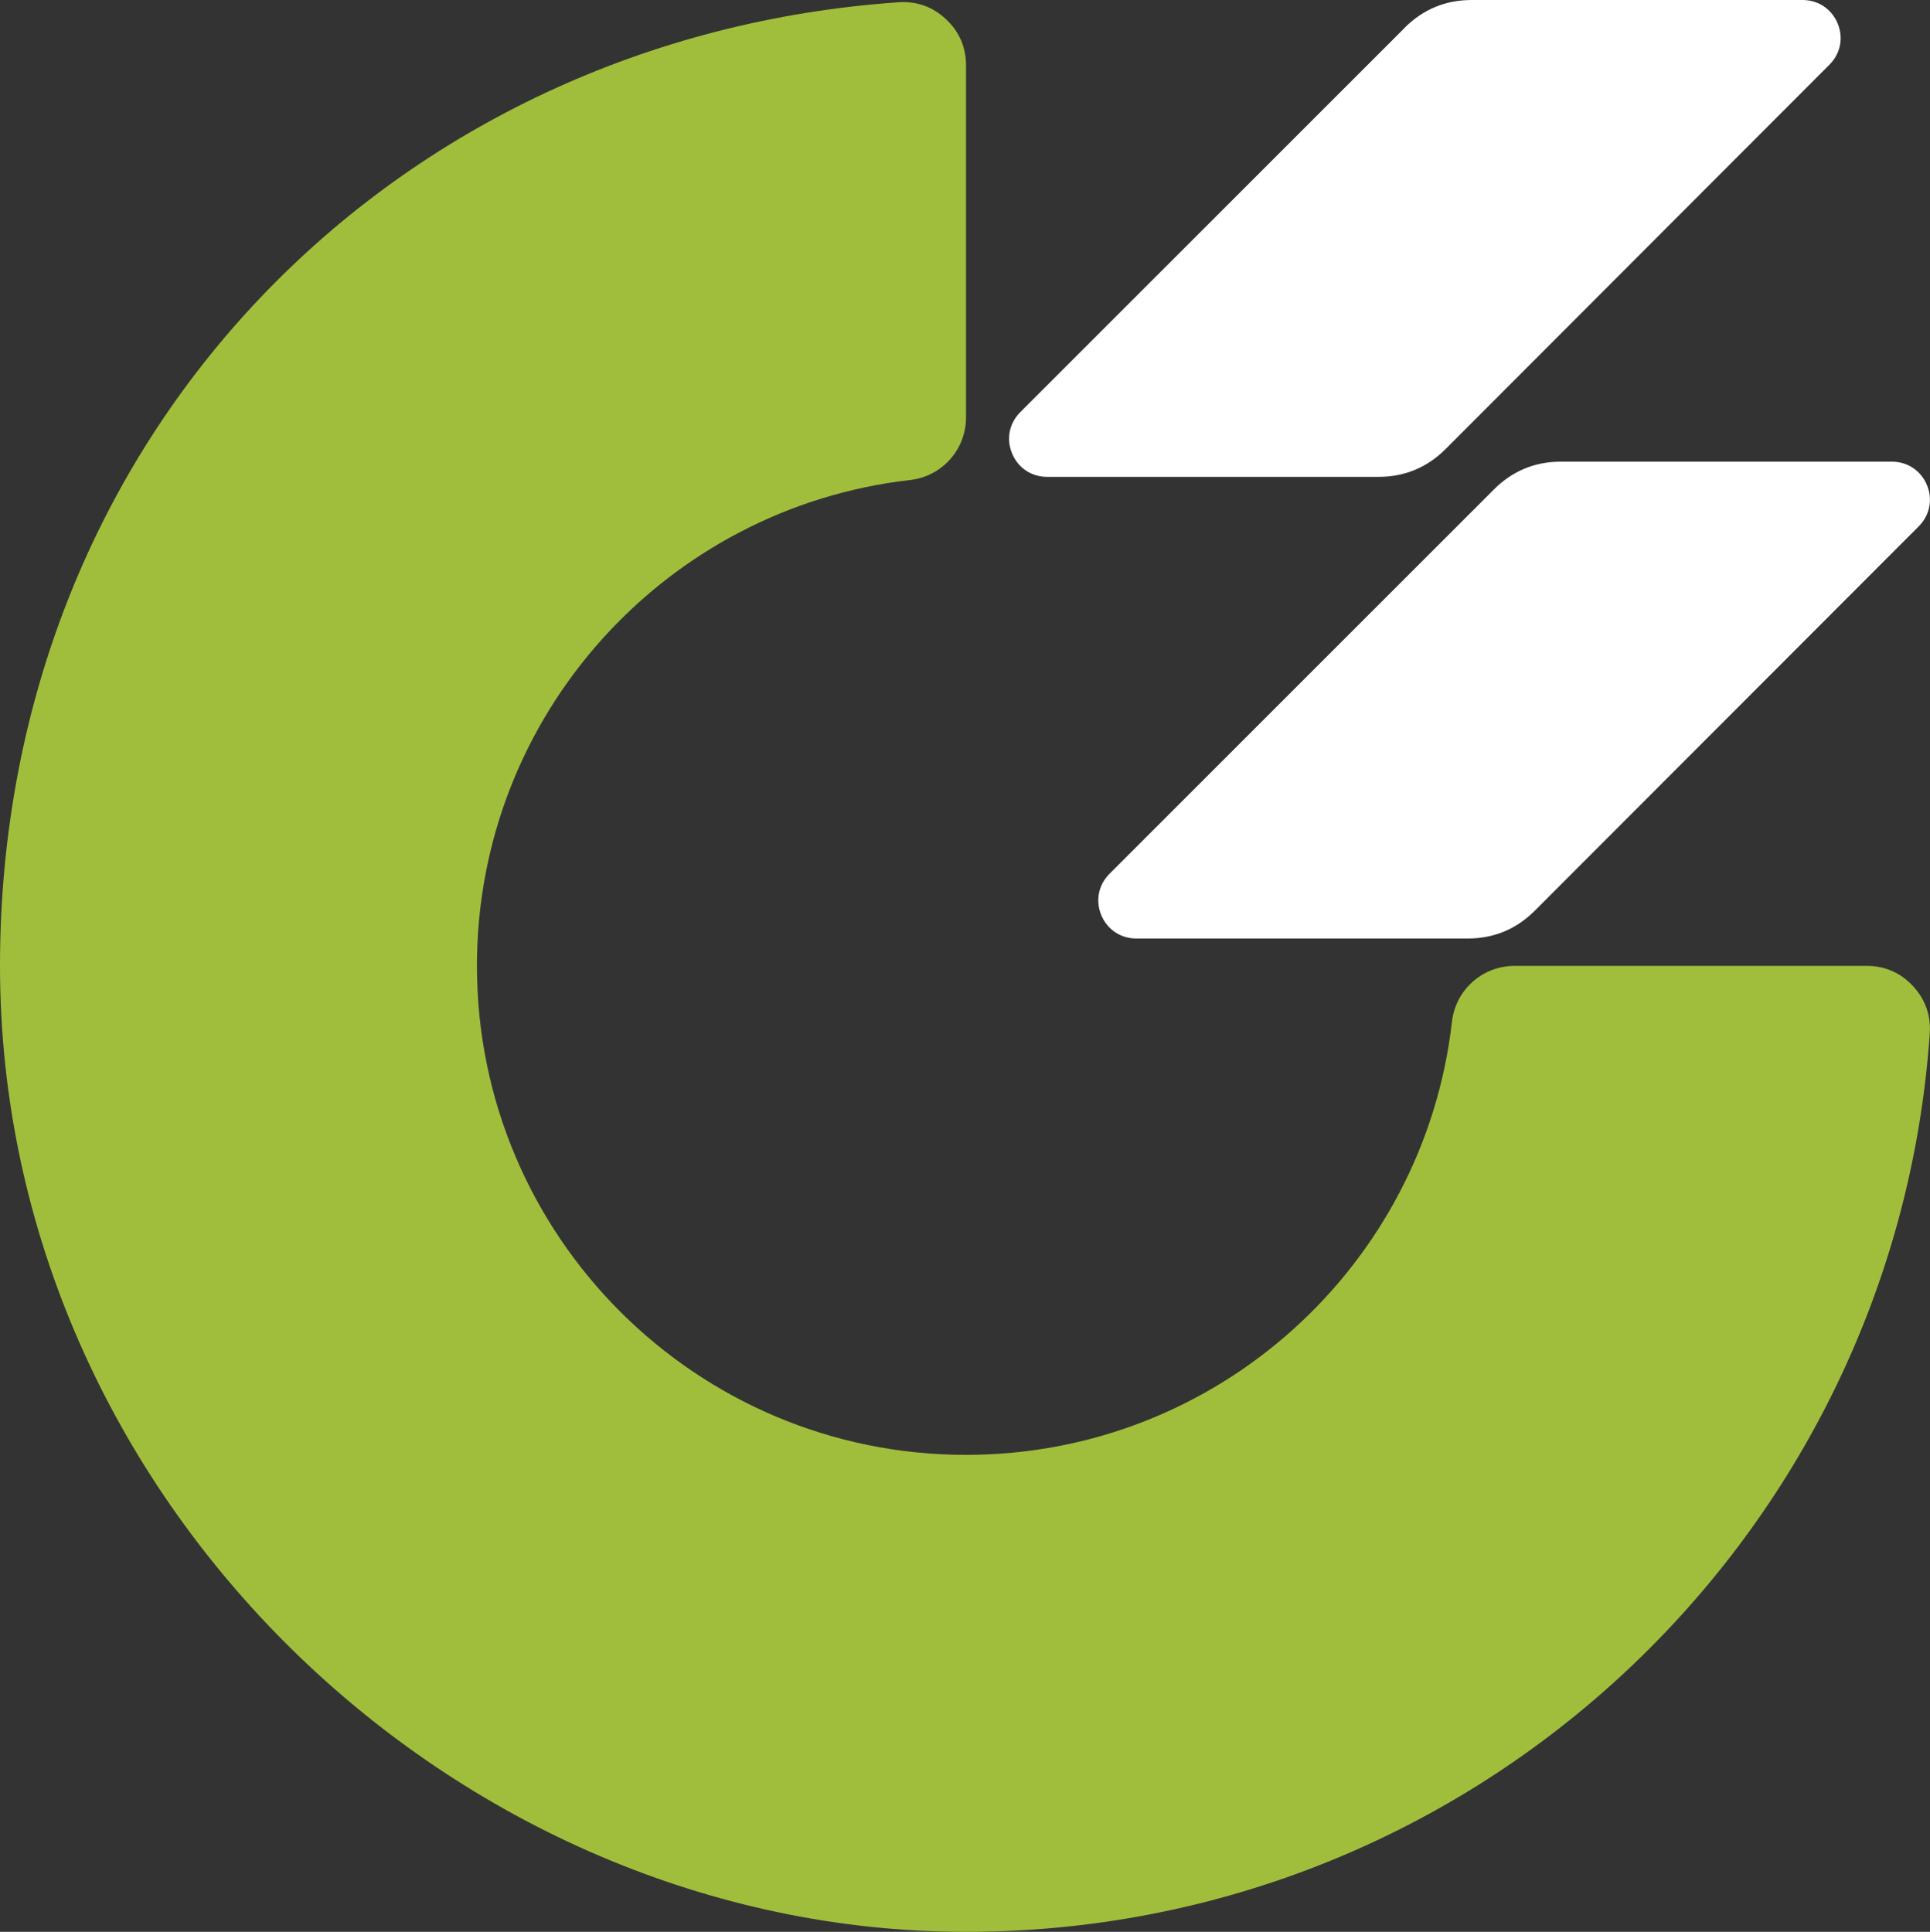
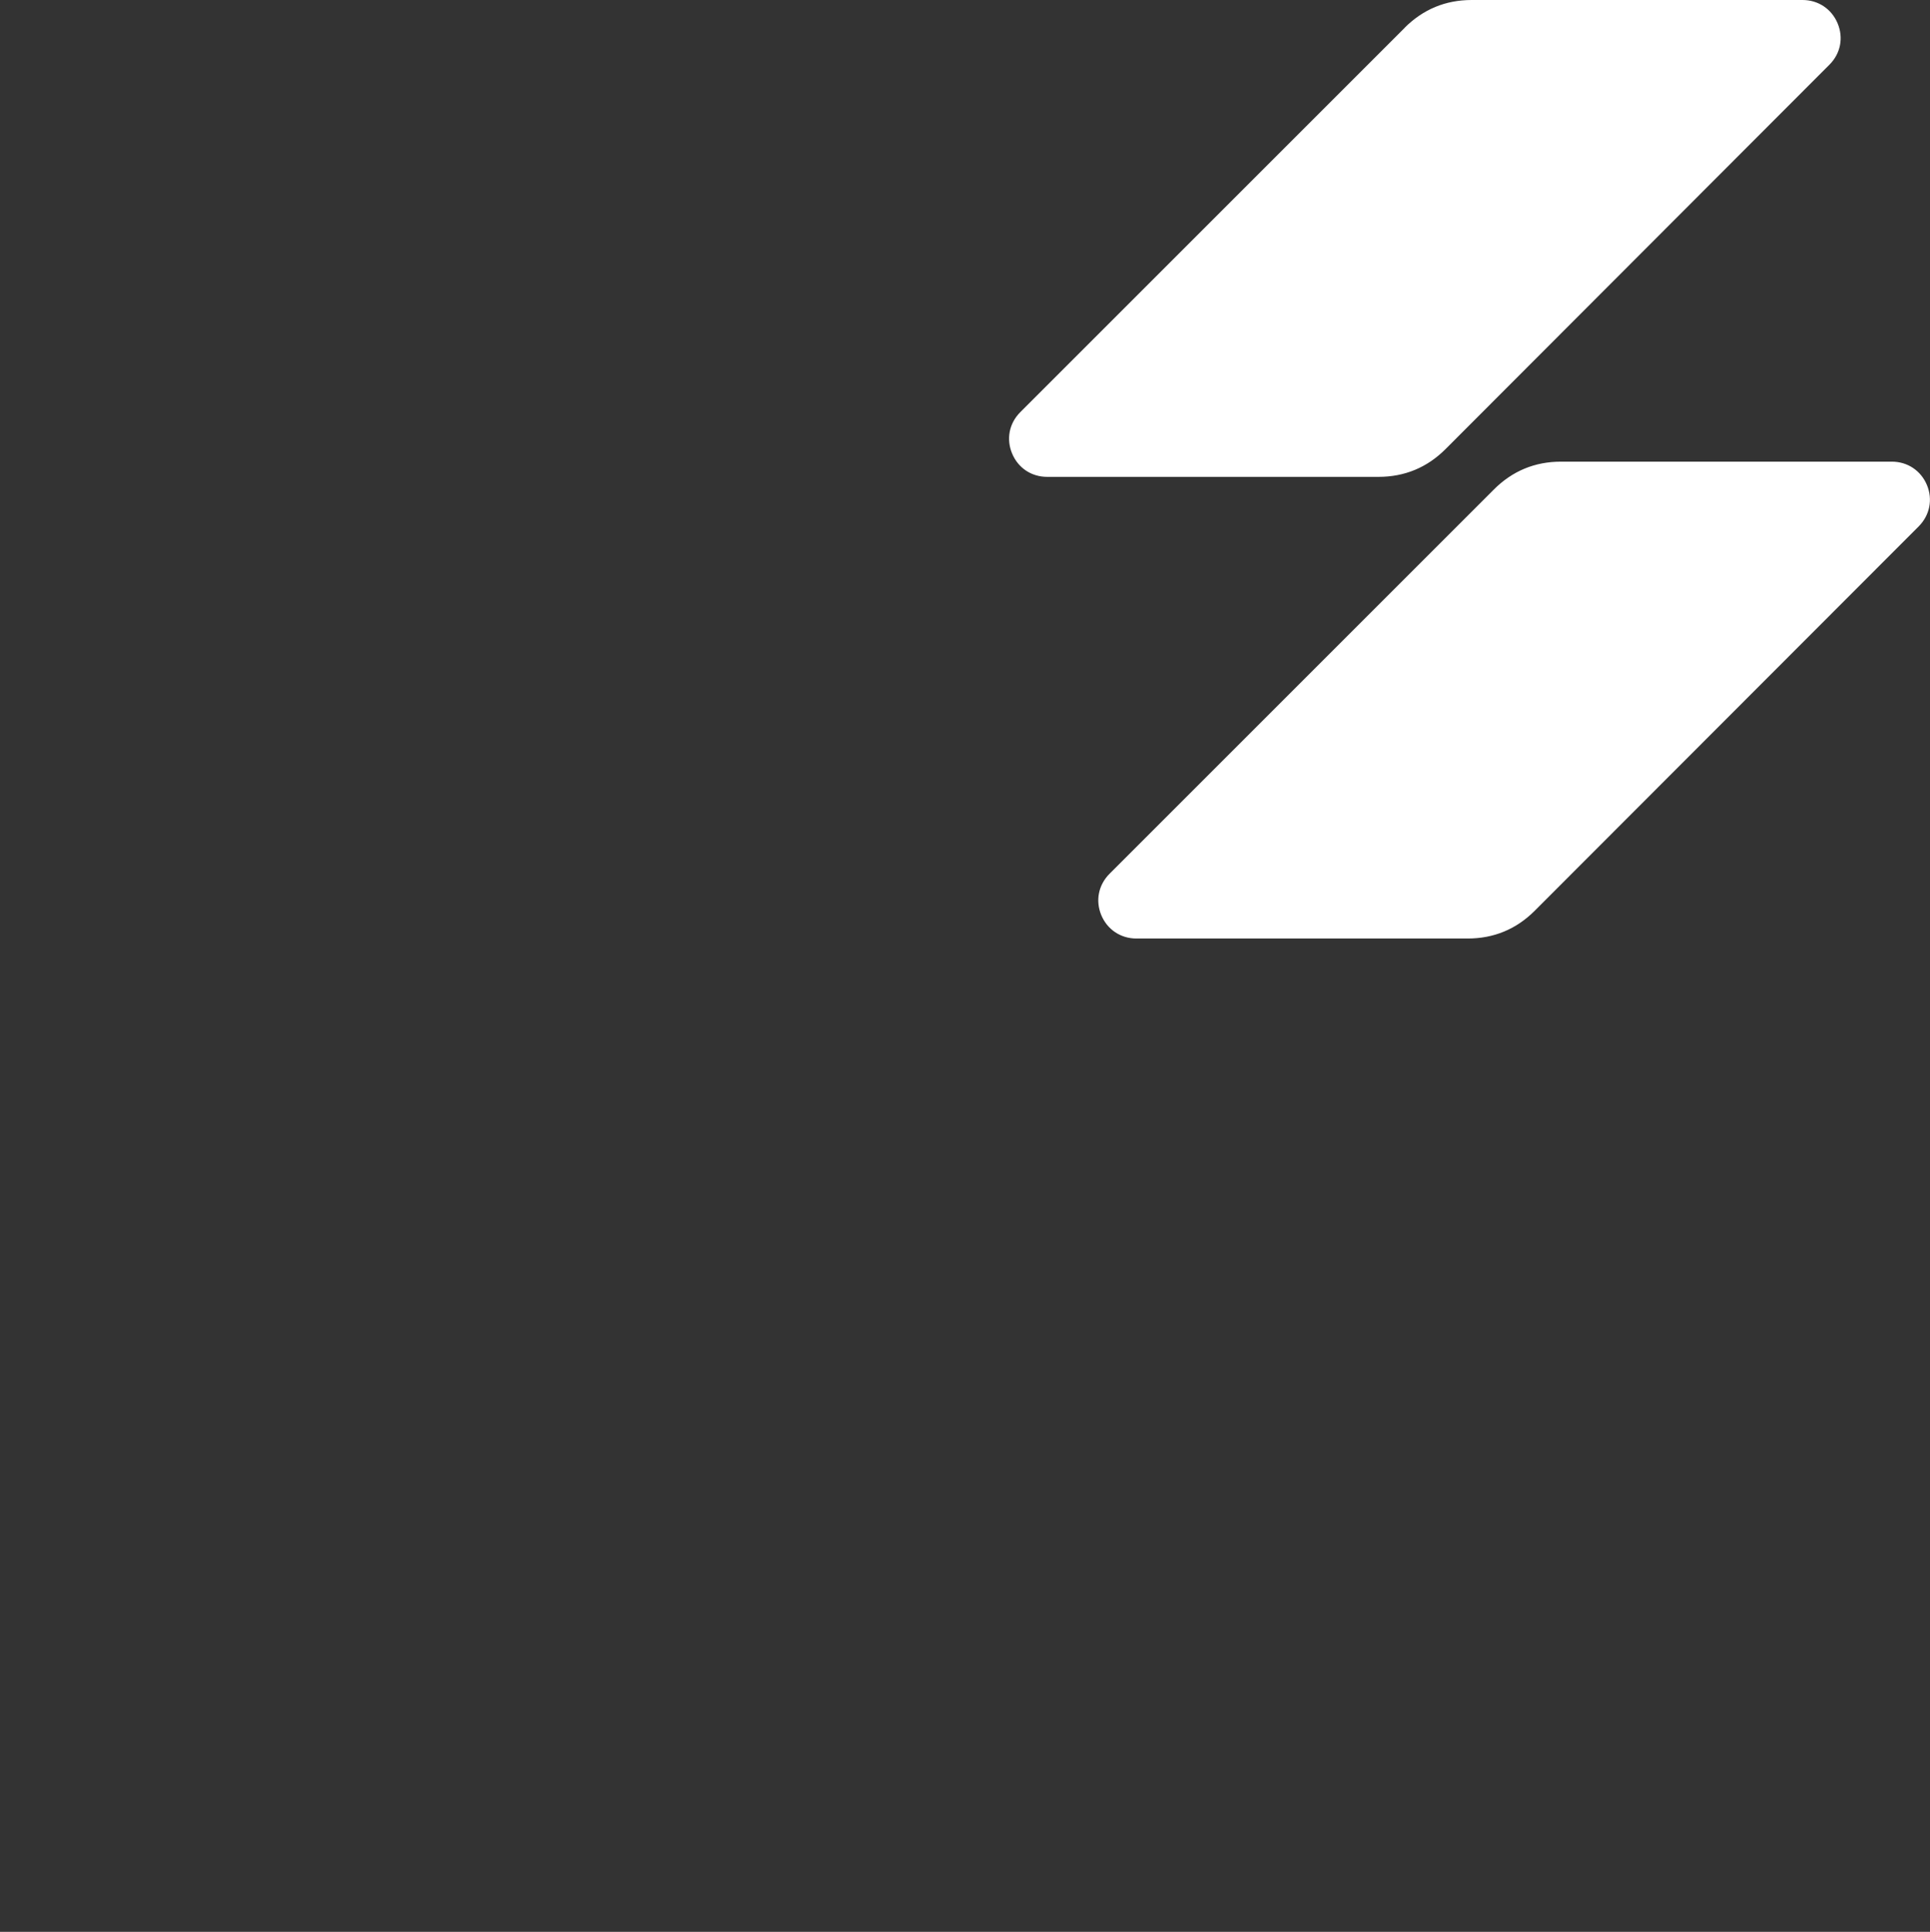
<svg xmlns="http://www.w3.org/2000/svg" id="Layer_2" data-name="Layer 2" viewBox="0 0 170.08 170.27">
  <rect x="0" y="0" width="170.08" height="170.27" fill="#333333" stroke="none" />
  <defs>
    <style>
      .cls-1 {
        fill: #a0be3c;
      }

      .cls-1, .cls-2 {
        fill-rule: evenodd;
      }

      .cls-2 {
        fill: #fff;
      }
    </style>
  </defs>
  <g id="Logo">
    <g>
-       <path class="cls-1" d="M170.06,91.09c-3.06,44.24-39.91,79.18-84.93,79.18S0,132.15,0,85.13,34.94,3.26,79.18,.2c1.6-.11,3.01,.39,4.18,1.49,1.17,1.09,1.77,2.47,1.77,4.07v31.02c0,2.85-2.11,5.21-4.94,5.53-21.48,2.45-38.16,20.69-38.16,42.82,0,23.8,19.3,43.1,43.1,43.1,22.13,0,40.37-16.68,42.82-38.16,.32-2.83,2.69-4.94,5.53-4.94h31.02c1.6,0,2.98,.6,4.07,1.77,1.09,1.17,1.6,2.59,1.49,4.18Z" />
      <path class="cls-2" d="M123.79,2.45l-33.88,33.88c-.98,.98-1.25,2.37-.72,3.64,.53,1.28,1.71,2.06,3.09,2.06h29.2c2.3,0,4.28-.82,5.91-2.45L161.22,5.7c.98-.98,1.25-2.37,.72-3.64-.53-1.27-1.71-2.06-3.09-2.06h-29.16c-2.3,0-4.28,.82-5.91,2.45h0Zm7.86,40.69c1.63-1.63,3.61-2.45,5.91-2.45h29.16c1.38,0,2.56,.79,3.09,2.06,.53,1.27,.25,2.66-.72,3.64l-33.84,33.88c-1.63,1.63-3.61,2.45-5.91,2.45h-29.2c-1.38,0-2.56-.79-3.09-2.06-.53-1.28-.25-2.66,.72-3.64l33.88-33.88Z" />
    </g>
  </g>
</svg>